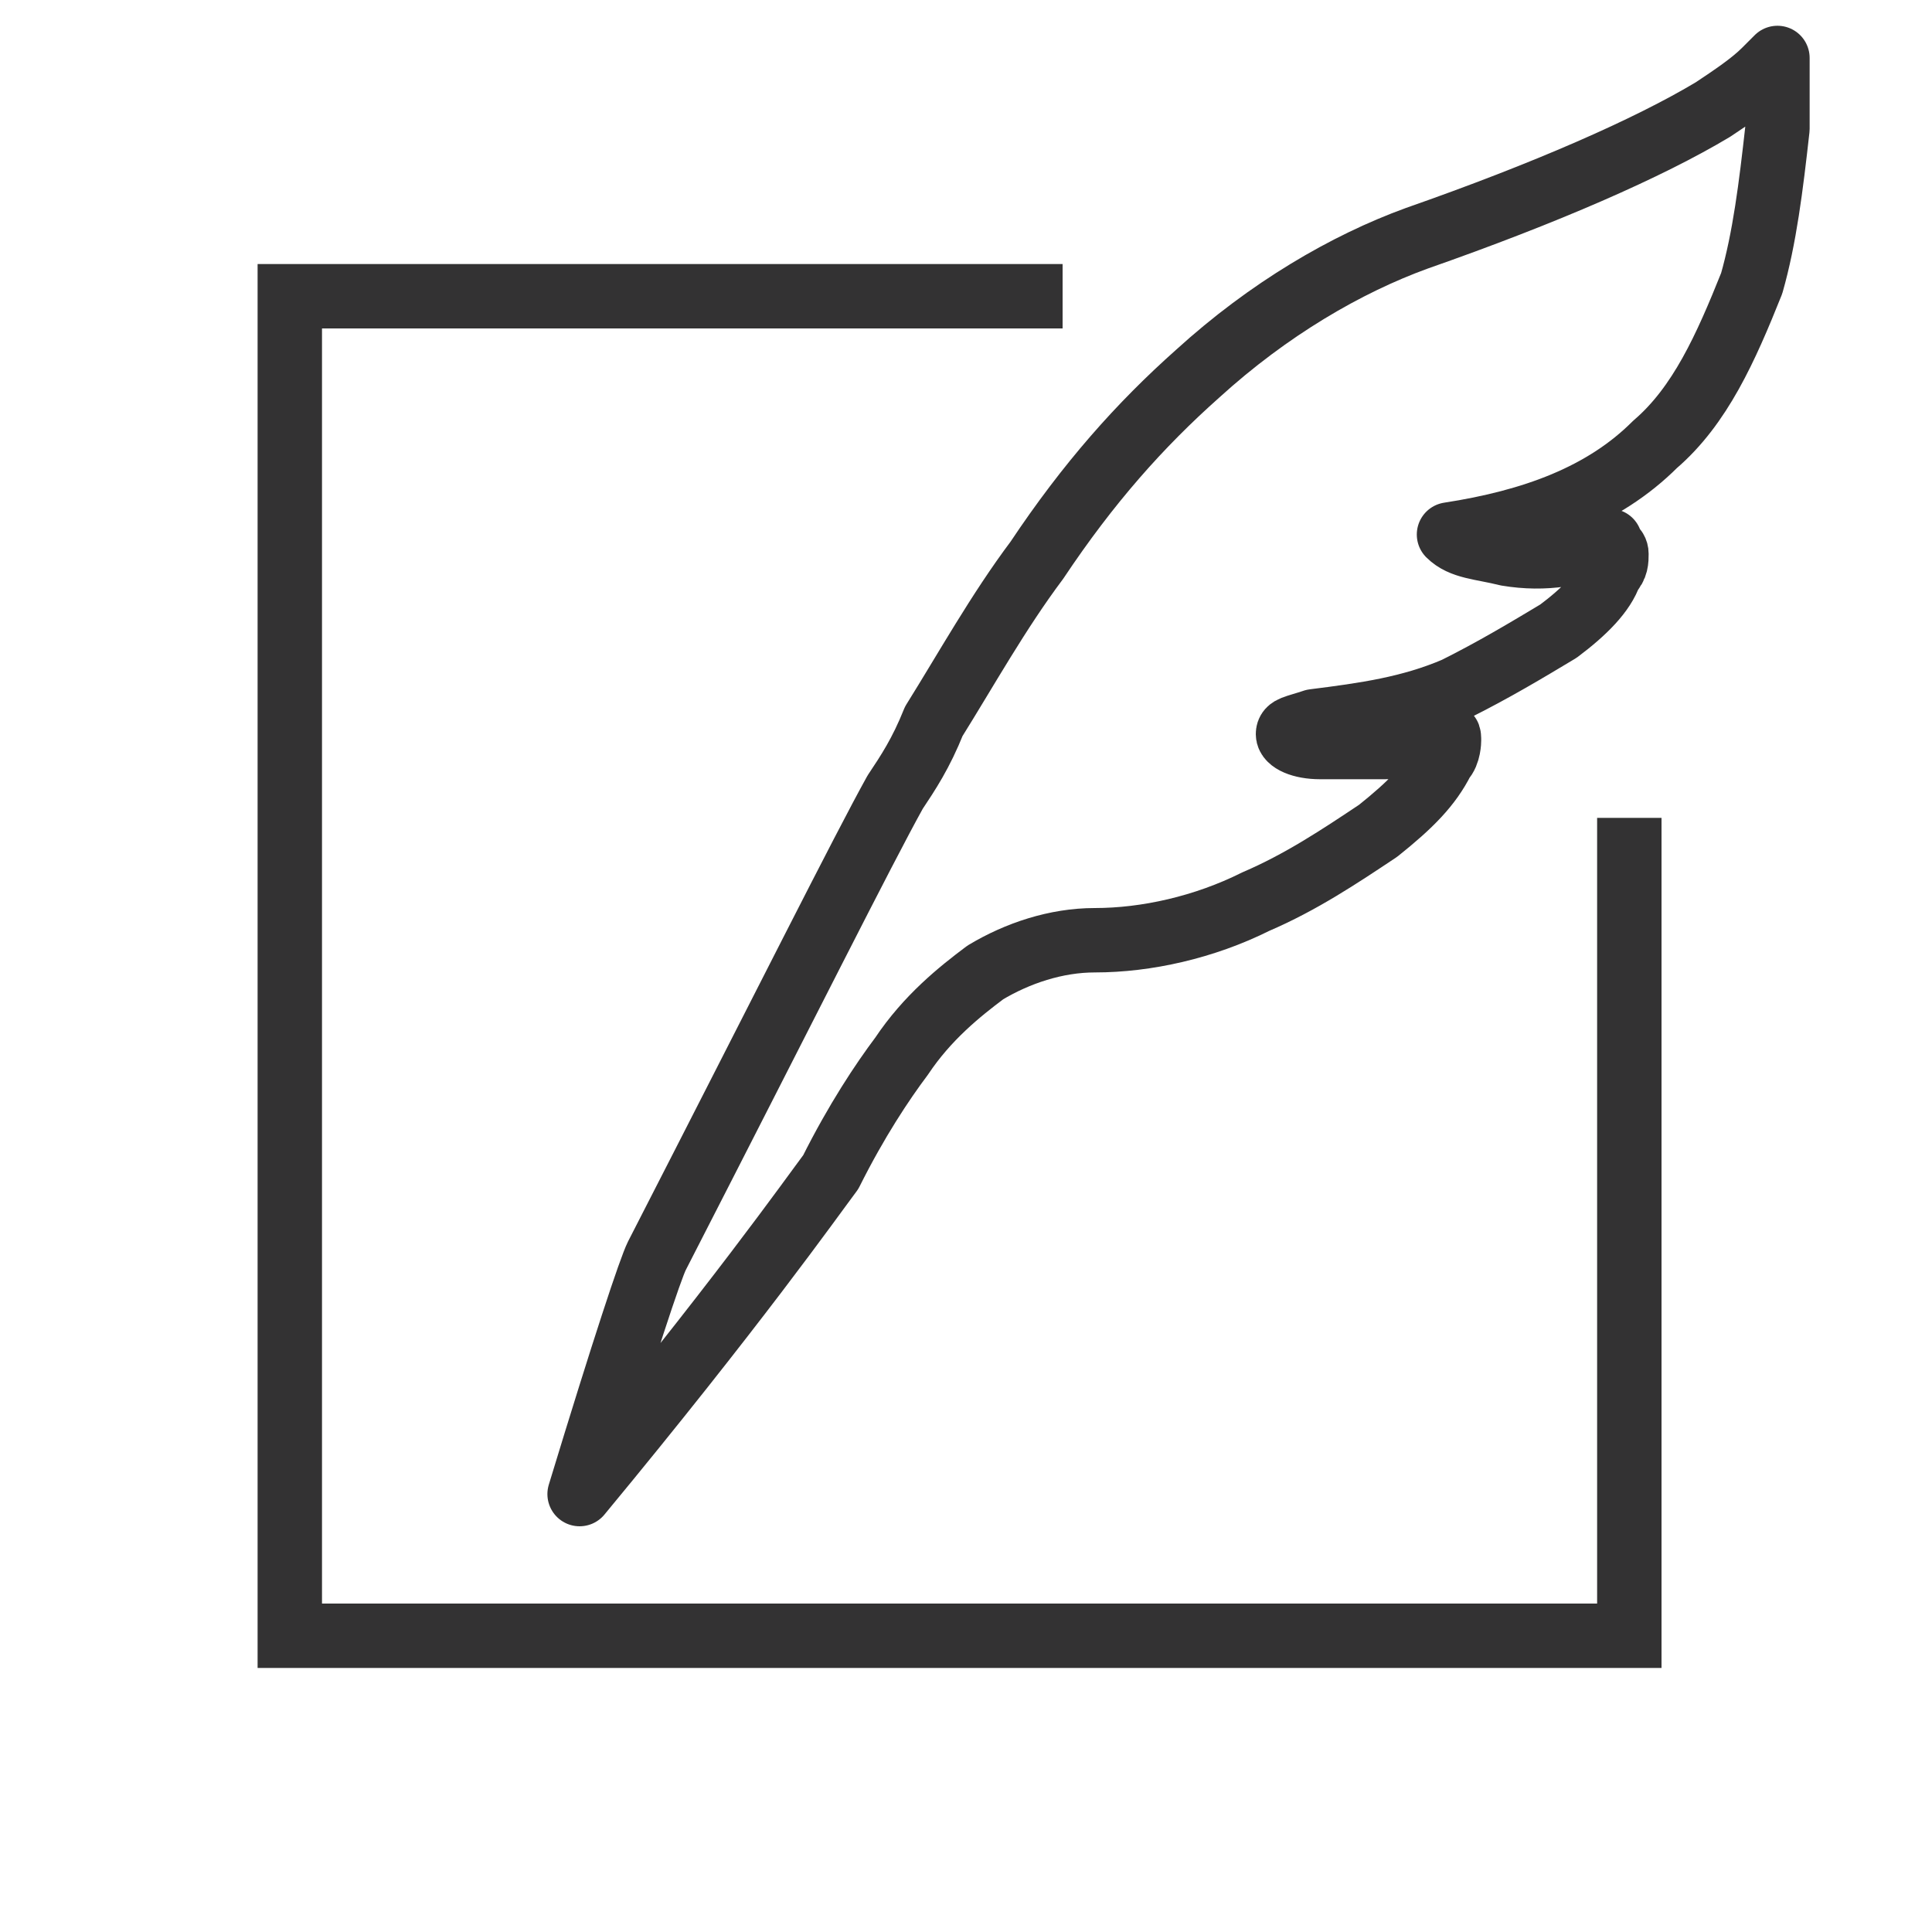
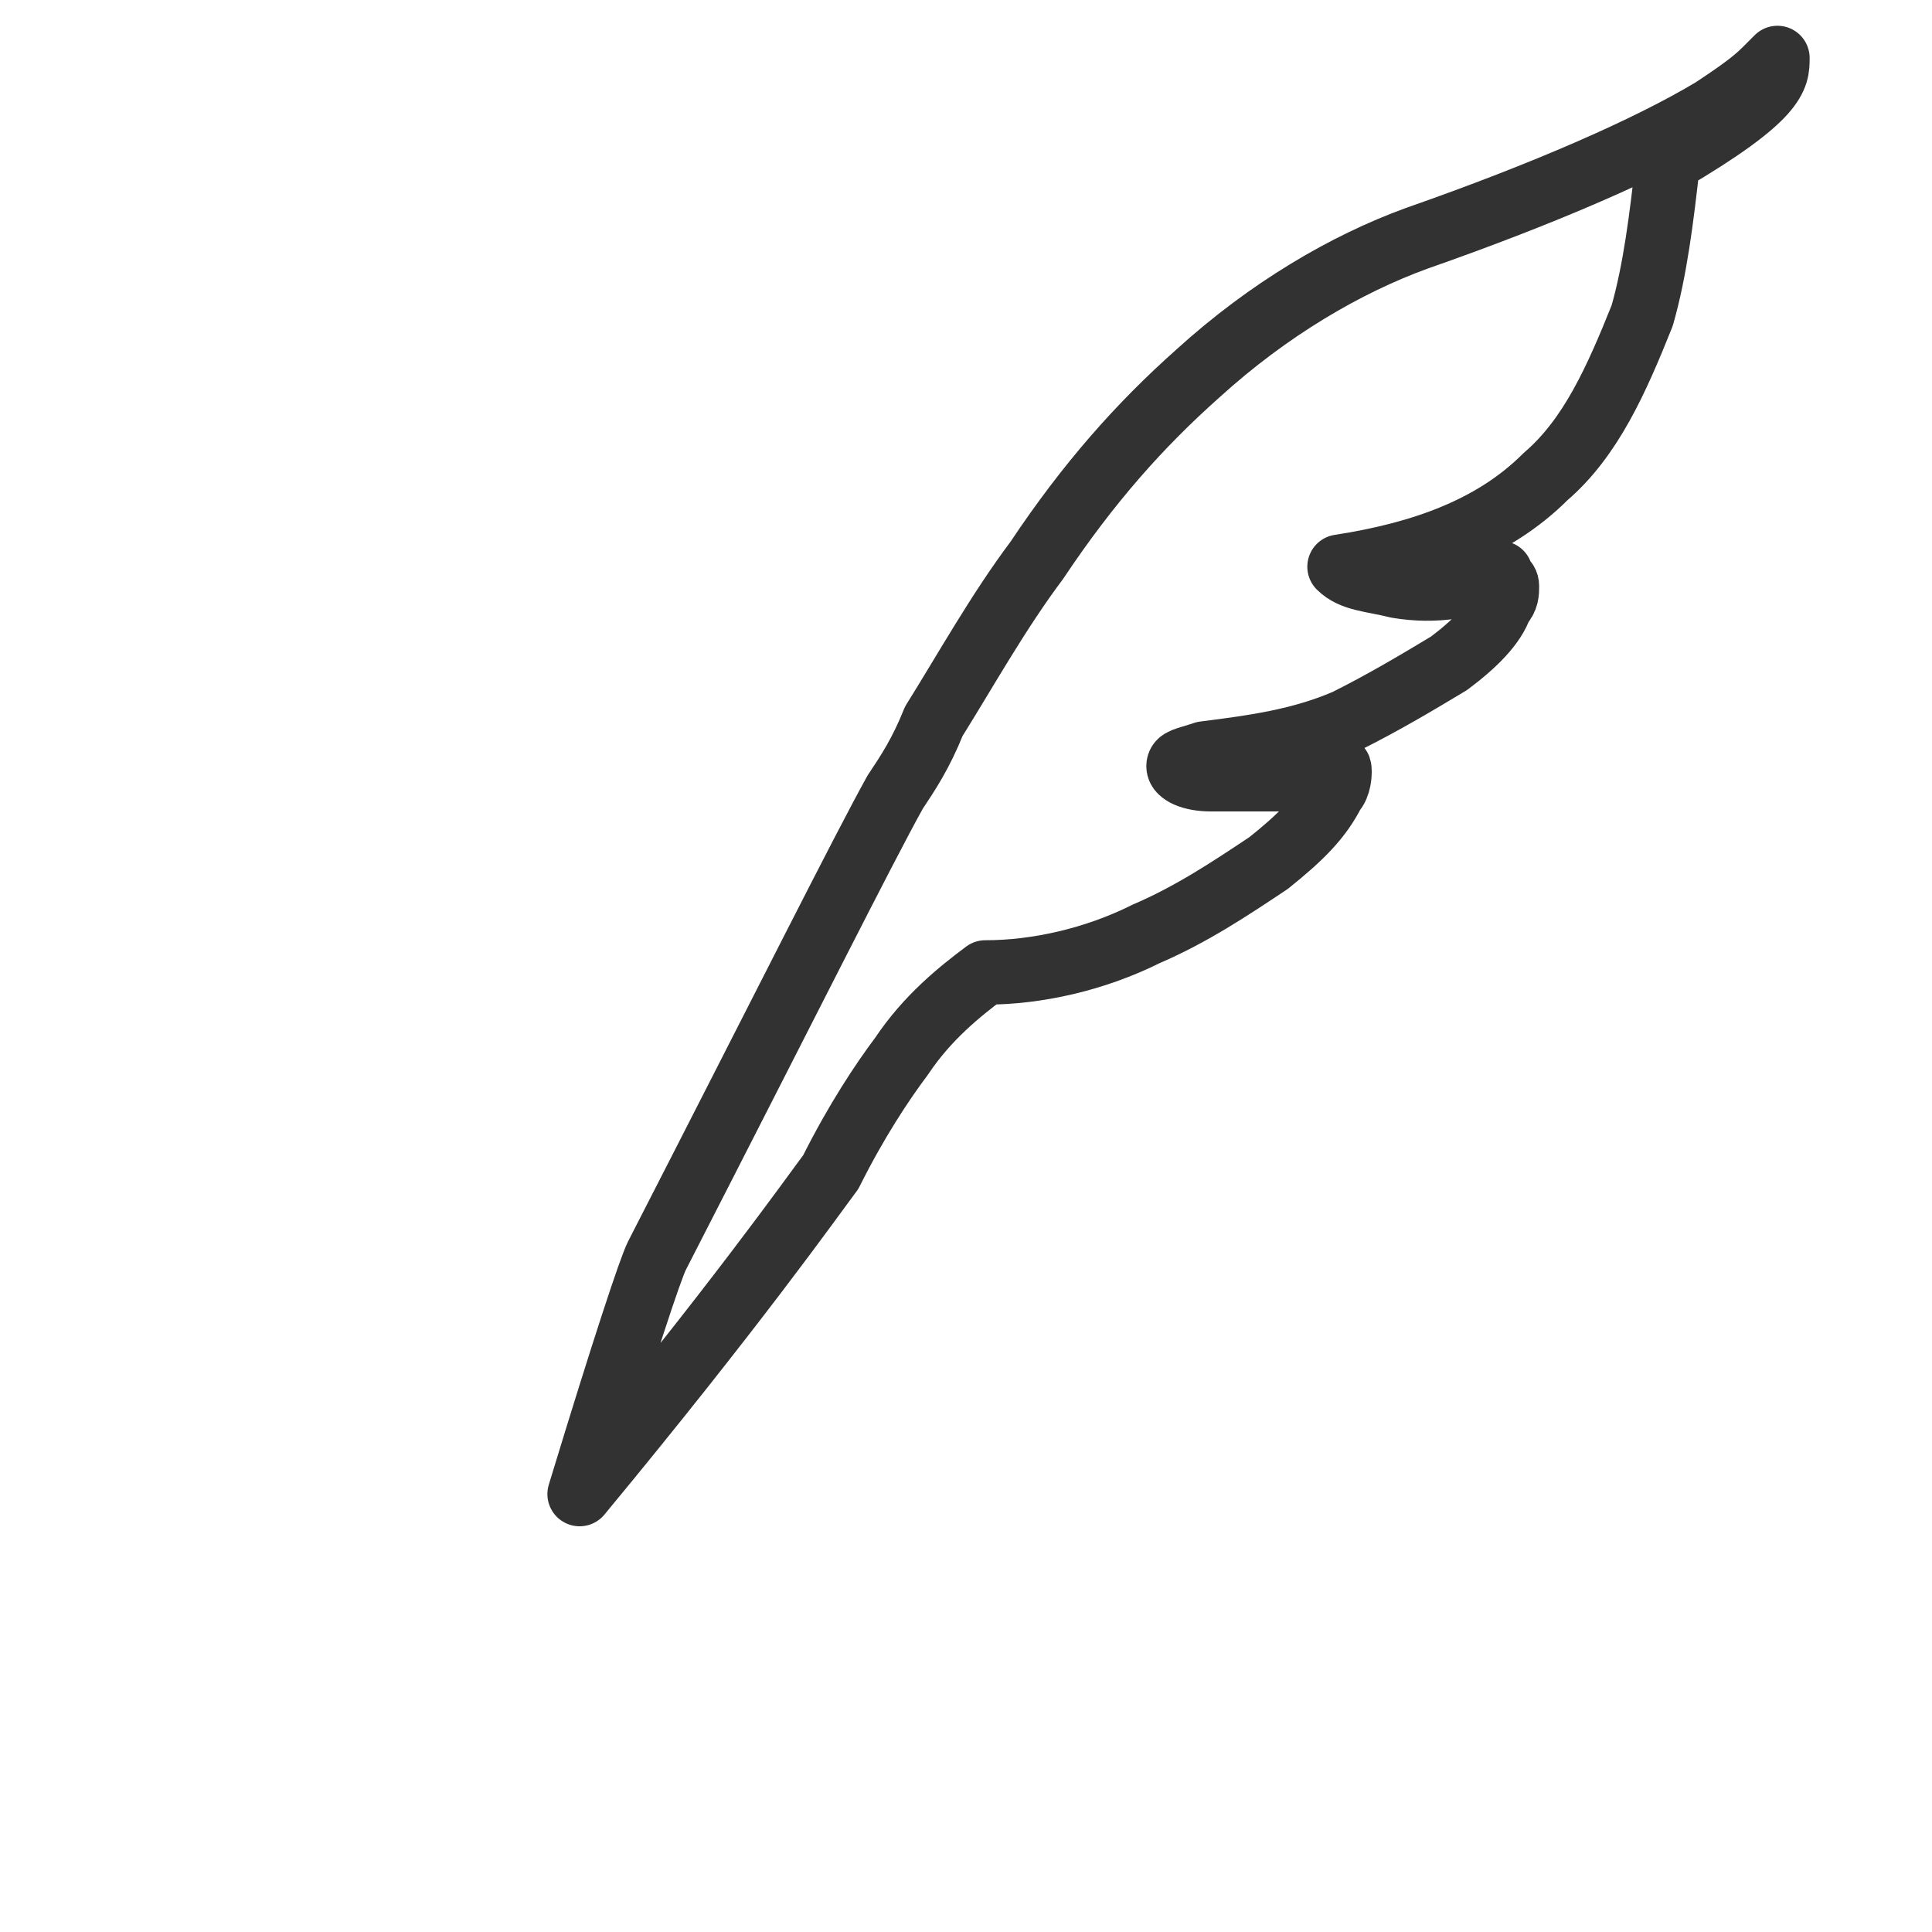
<svg xmlns="http://www.w3.org/2000/svg" version="1.1" id="Calque_1" x="0px" y="0px" viewBox="0 0 30 30" style="enable-background:new 0 0 30 30;" xml:space="preserve">
  <style type="text/css">
	.st0{fill:none;stroke:#333233;stroke-linecap:round;stroke-linejoin:round;}
	.st1{fill:none;stroke:#333233;stroke-miterlimit:10;}
</style>
  <g>
-     <path id="Layer0_0_1_STROKES" class="st0" d="M27.6,0.9c0,0-0.1,0.1-0.2,0.2c-0.2,0.2-0.5,0.4-0.8,0.6C25.6,2.3,24,3,22,3.7   c-1.1,0.4-2.3,1.1-3.4,2.1c-0.9,0.8-1.7,1.7-2.5,2.9c-0.6,0.8-1.1,1.7-1.6,2.5c-0.2,0.5-0.4,0.8-0.6,1.1c-0.5,0.9-1.7,3.3-3.7,7.2   c-0.1,0.2-0.5,1.4-1.2,3.7c2.4-2.9,3.6-4.6,3.9-5c0.4-0.8,0.8-1.4,1.1-1.8c0.4-0.6,0.9-1,1.3-1.3c0.5-0.3,1.1-0.5,1.7-0.5   c0.8,0,1.7-0.2,2.5-0.6c0.7-0.3,1.3-0.7,1.9-1.1c0.5-0.4,0.8-0.7,1-1.1c0.1-0.1,0.1-0.3,0.1-0.3c0-0.1,0-0.1-0.1-0.1   c-0.2,0.1-0.6,0.2-0.9,0.2c-0.3,0-0.7,0-1,0c-0.3,0-0.5-0.1-0.5-0.2c0-0.1,0.1-0.1,0.4-0.2c0.8-0.1,1.5-0.2,2.2-0.5   c0.6-0.3,1.1-0.6,1.6-0.9c0.4-0.3,0.7-0.6,0.8-0.9c0.1-0.1,0.1-0.2,0.1-0.3c0-0.1-0.1-0.1-0.1-0.2c-0.5,0.2-1,0.3-1.6,0.2   c-0.4-0.1-0.7-0.1-0.9-0.3c1.3-0.2,2.4-0.6,3.2-1.4c0.7-0.6,1.1-1.5,1.5-2.5c0.2-0.7,0.3-1.5,0.4-2.4C27.6,1.5,27.6,1.2,27.6,0.9z" />
+     <path id="Layer0_0_1_STROKES" class="st0" d="M27.6,0.9c0,0-0.1,0.1-0.2,0.2c-0.2,0.2-0.5,0.4-0.8,0.6C25.6,2.3,24,3,22,3.7   c-1.1,0.4-2.3,1.1-3.4,2.1c-0.9,0.8-1.7,1.7-2.5,2.9c-0.6,0.8-1.1,1.7-1.6,2.5c-0.2,0.5-0.4,0.8-0.6,1.1c-0.5,0.9-1.7,3.3-3.7,7.2   c-0.1,0.2-0.5,1.4-1.2,3.7c2.4-2.9,3.6-4.6,3.9-5c0.4-0.8,0.8-1.4,1.1-1.8c0.4-0.6,0.9-1,1.3-1.3c0.8,0,1.7-0.2,2.5-0.6c0.7-0.3,1.3-0.7,1.9-1.1c0.5-0.4,0.8-0.7,1-1.1c0.1-0.1,0.1-0.3,0.1-0.3c0-0.1,0-0.1-0.1-0.1   c-0.2,0.1-0.6,0.2-0.9,0.2c-0.3,0-0.7,0-1,0c-0.3,0-0.5-0.1-0.5-0.2c0-0.1,0.1-0.1,0.4-0.2c0.8-0.1,1.5-0.2,2.2-0.5   c0.6-0.3,1.1-0.6,1.6-0.9c0.4-0.3,0.7-0.6,0.8-0.9c0.1-0.1,0.1-0.2,0.1-0.3c0-0.1-0.1-0.1-0.1-0.2c-0.5,0.2-1,0.3-1.6,0.2   c-0.4-0.1-0.7-0.1-0.9-0.3c1.3-0.2,2.4-0.6,3.2-1.4c0.7-0.6,1.1-1.5,1.5-2.5c0.2-0.7,0.3-1.5,0.4-2.4C27.6,1.5,27.6,1.2,27.6,0.9z" />
  </g>
  <g>
-     <path id="Layer0_0_2_STROKES" class="st1" d="M16.5,4.6h-12v20.8h20.8V12.7" />
-   </g>
+     </g>
</svg>